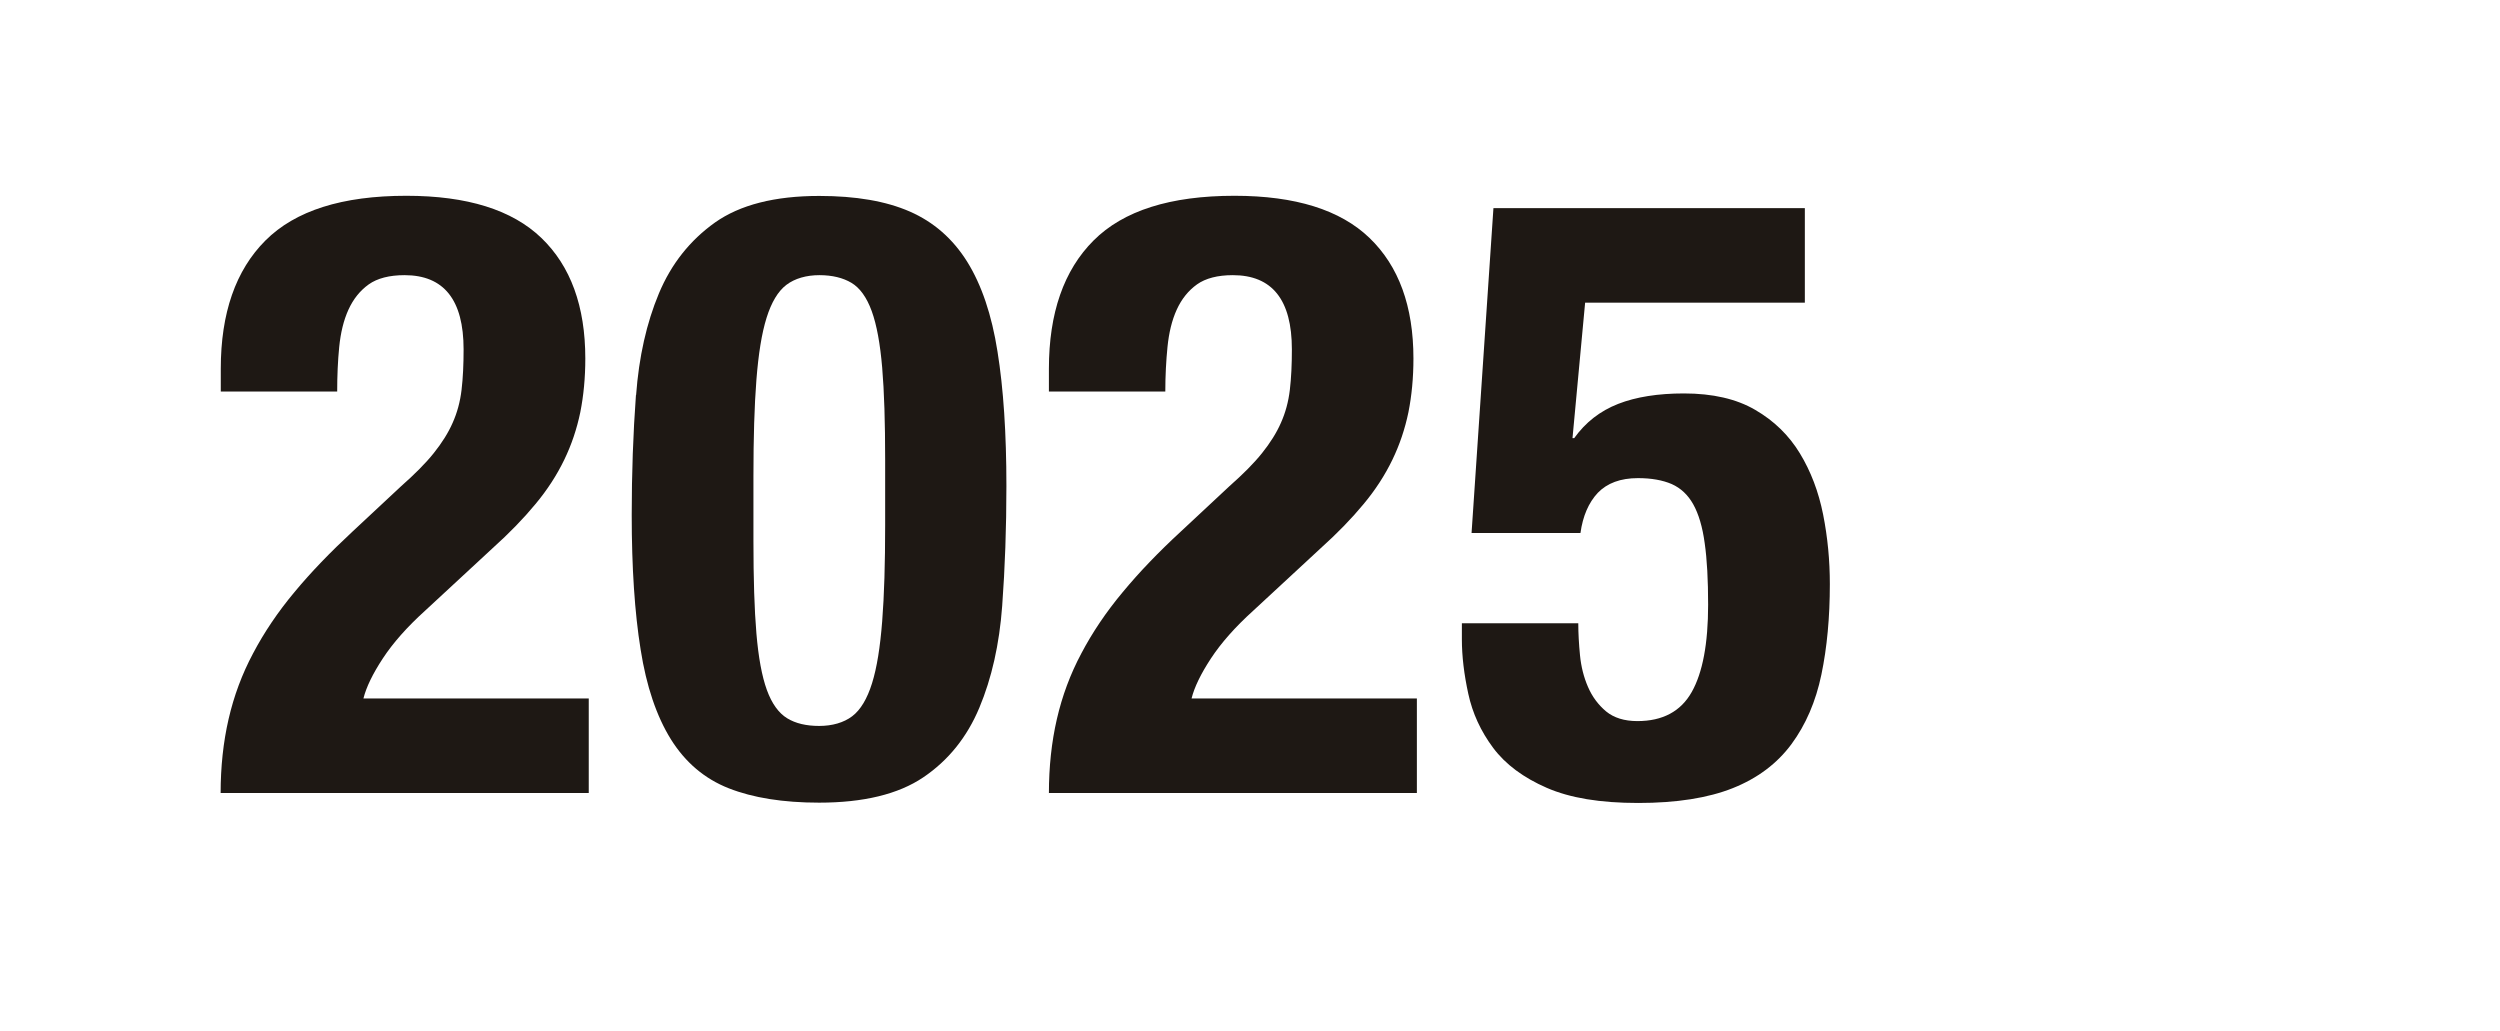
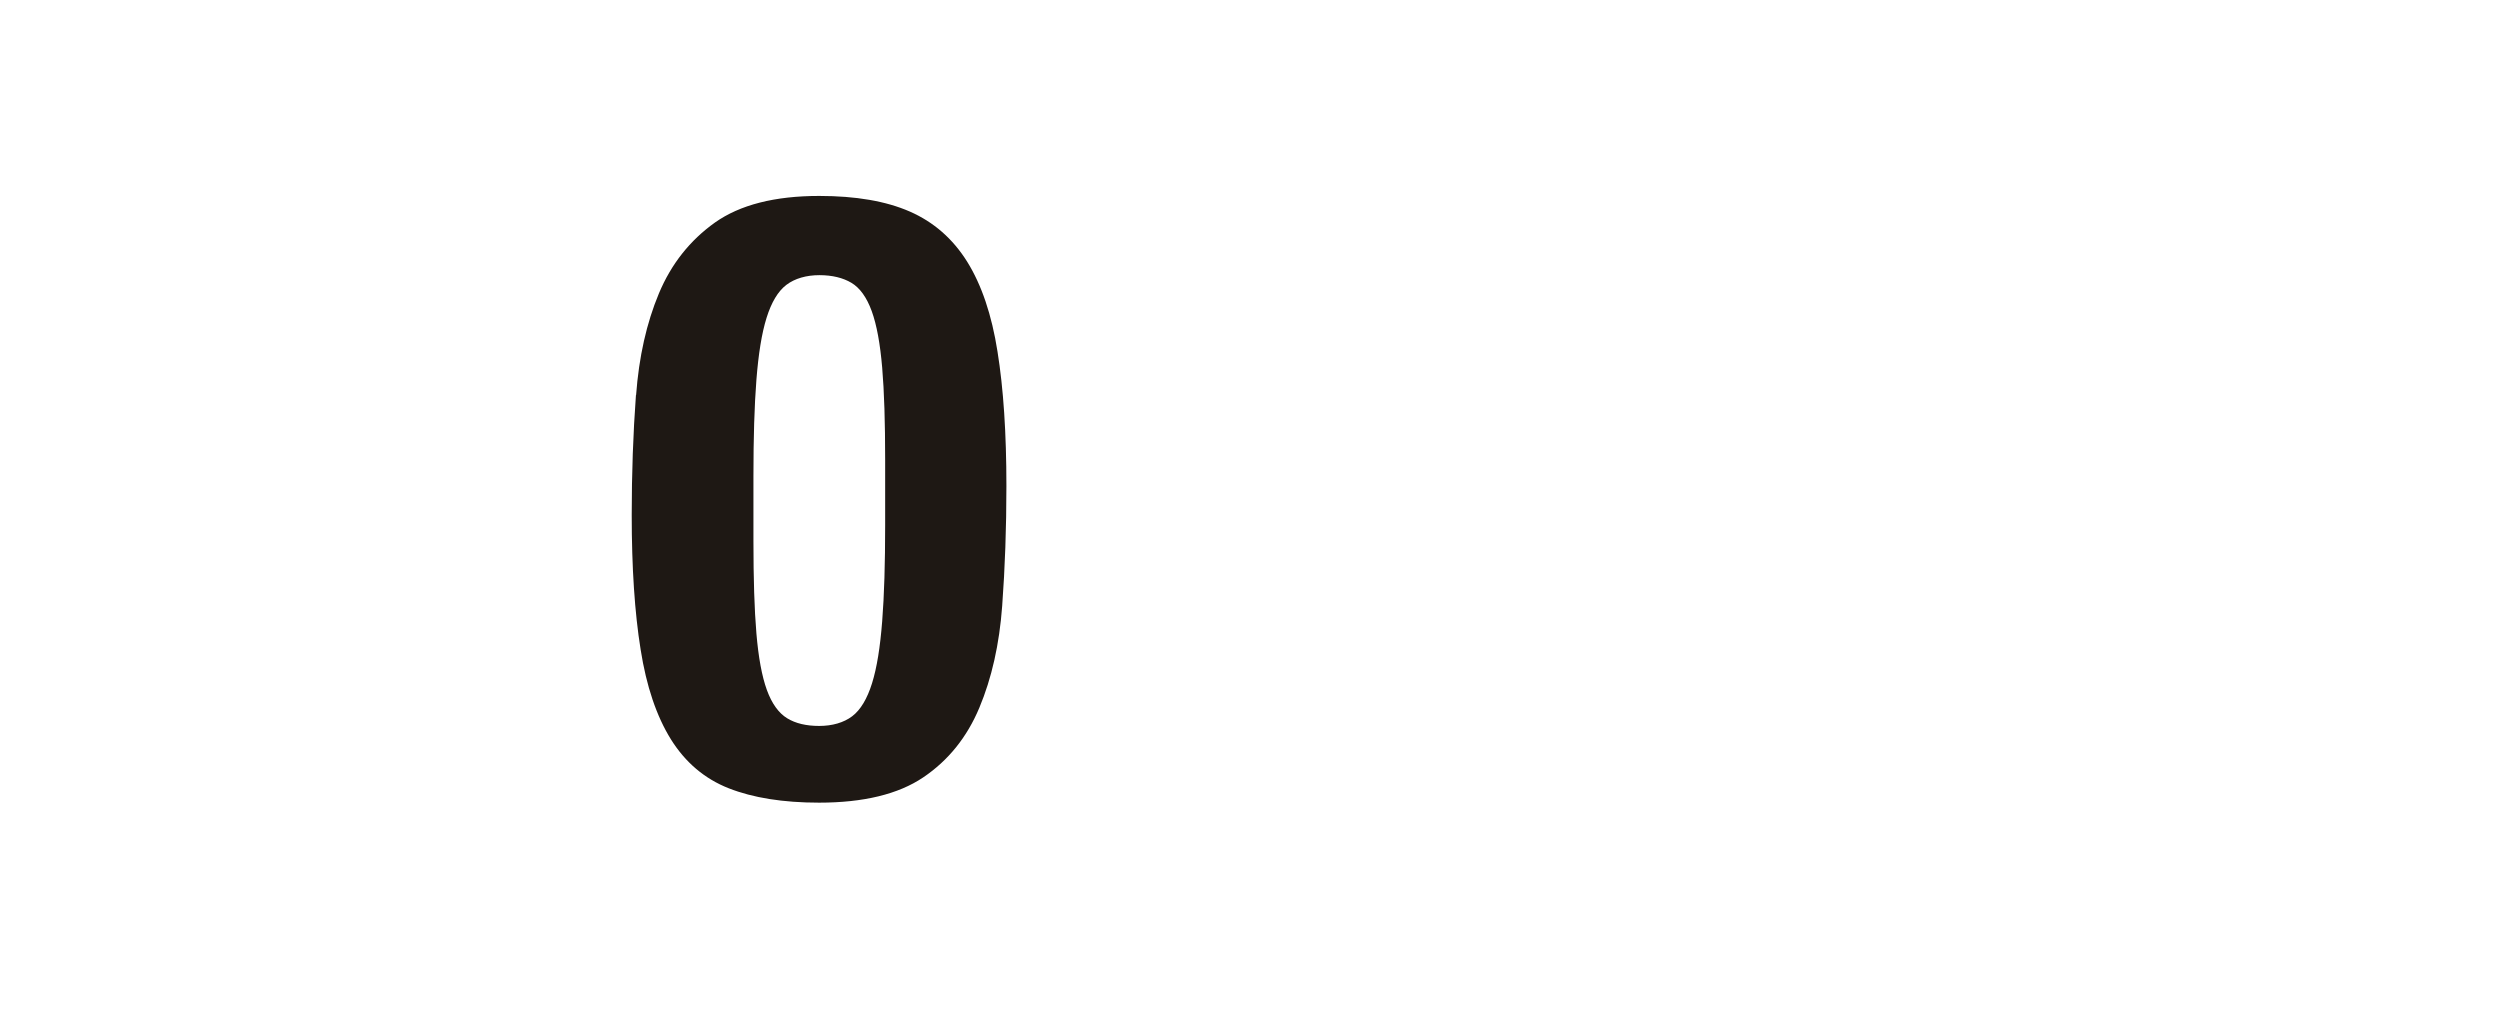
<svg xmlns="http://www.w3.org/2000/svg" id="_レイヤー_1" data-name="レイヤー 1" width="160" height="66" viewBox="0 0 160 66">
  <defs>
    <style>
      .cls-1 {
        fill: none;
      }

      .cls-2 {
        fill: #1e1814;
      }
    </style>
  </defs>
-   <rect class="cls-1" width="160" height="66" />
  <g>
-     <path class="cls-2" d="M14.12,50.77c0-1.69.17-3.28.51-4.75.34-1.48.86-2.88,1.57-4.21.7-1.33,1.58-2.64,2.65-3.92,1.06-1.28,2.3-2.56,3.7-3.86l3.13-2.92c.86-.76,1.56-1.46,2.08-2.11.52-.65.93-1.3,1.21-1.94.29-.65.48-1.35.57-2.11s.13-1.62.13-2.59c0-3.17-1.26-4.75-3.78-4.75-.97,0-1.74.2-2.29.59-.56.4-.99.94-1.3,1.62-.31.68-.5,1.48-.59,2.38-.09.9-.13,1.85-.13,2.86h-7.45v-1.46c0-3.56.95-6.3,2.86-8.21,1.91-1.91,4.91-2.86,9.02-2.86,3.89,0,6.77.9,8.64,2.7,1.87,1.8,2.81,4.37,2.81,7.72,0,1.22-.11,2.37-.32,3.43-.22,1.06-.56,2.08-1.03,3.05-.47.97-1.08,1.92-1.84,2.83-.76.92-1.67,1.86-2.75,2.83l-4.32,4c-1.15,1.04-2.05,2.06-2.7,3.05-.65.99-1.06,1.84-1.24,2.56h14.42v6.05H14.12Z" />
    <path class="cls-2" d="M40.71,25.29c.18-2.45.67-4.62,1.46-6.51.79-1.89,1.99-3.4,3.59-4.54,1.6-1.13,3.82-1.7,6.67-1.7,2.34,0,4.27.33,5.8,1s2.75,1.74,3.67,3.21c.92,1.48,1.57,3.39,1.94,5.75.38,2.36.57,5.23.57,8.61,0,2.66-.09,5.22-.27,7.67-.18,2.45-.67,4.62-1.46,6.51-.79,1.89-1.99,3.38-3.59,4.46-1.6,1.08-3.83,1.62-6.67,1.62-2.3,0-4.23-.31-5.78-.92-1.55-.61-2.78-1.66-3.7-3.13-.92-1.48-1.57-3.39-1.94-5.75-.38-2.36-.57-5.23-.57-8.61,0-2.66.09-5.22.27-7.67ZM48.41,40.54c.13,1.53.35,2.74.67,3.62.32.88.76,1.48,1.3,1.81s1.22.49,2.05.49,1.57-.21,2.11-.62.96-1.12,1.27-2.11c.31-.99.52-2.31.65-3.97.13-1.66.19-3.71.19-6.16v-4.16c0-2.41-.06-4.38-.19-5.91s-.35-2.74-.67-3.62c-.32-.88-.76-1.49-1.3-1.81-.54-.32-1.22-.49-2.05-.49s-1.57.21-2.11.62-.96,1.12-1.27,2.11c-.31.99-.52,2.31-.65,3.97-.13,1.66-.19,3.71-.19,6.16v4.16c0,2.41.06,4.38.19,5.91Z" />
-     <path class="cls-2" d="M67.13,50.77c0-1.69.17-3.28.51-4.75.34-1.48.86-2.88,1.57-4.21.7-1.33,1.58-2.64,2.65-3.92,1.06-1.28,2.29-2.56,3.7-3.86l3.13-2.92c.86-.76,1.56-1.46,2.08-2.11.52-.65.93-1.3,1.21-1.94.29-.65.48-1.35.57-2.11.09-.76.13-1.62.13-2.59,0-3.17-1.26-4.75-3.78-4.75-.97,0-1.74.2-2.29.59-.56.4-.99.94-1.3,1.62-.31.68-.5,1.48-.59,2.38-.09.9-.14,1.85-.14,2.86h-7.45v-1.46c0-3.56.95-6.3,2.86-8.21s4.91-2.86,9.02-2.86c3.89,0,6.77.9,8.64,2.7,1.87,1.8,2.81,4.37,2.81,7.72,0,1.22-.11,2.37-.32,3.43-.22,1.06-.56,2.08-1.03,3.05-.47.97-1.08,1.92-1.84,2.83-.76.92-1.67,1.86-2.75,2.83l-4.32,4c-1.15,1.04-2.05,2.06-2.7,3.05-.65.99-1.06,1.84-1.24,2.56h14.42v6.05h-23.54Z" />
-     <path class="cls-2" d="M101.45,19.35l-.81,8.69h.11c.72-1.01,1.66-1.74,2.81-2.19,1.15-.45,2.56-.67,4.21-.67,1.84,0,3.36.35,4.56,1.05,1.21.7,2.16,1.63,2.86,2.78.7,1.15,1.2,2.46,1.49,3.92.29,1.46.43,2.94.43,4.46,0,2.12-.18,4.05-.54,5.78-.36,1.73-1,3.21-1.92,4.46-.92,1.24-2.17,2.18-3.75,2.81-1.58.63-3.6.95-6.05.95s-4.37-.32-5.86-.97c-1.49-.65-2.64-1.5-3.43-2.56-.79-1.06-1.32-2.21-1.59-3.46-.27-1.24-.41-2.4-.41-3.48v-1.03h7.45c0,.65.04,1.33.11,2.05.07.72.24,1.4.51,2.02.27.63.66,1.15,1.16,1.57.5.41,1.17.62,2,.62,1.62,0,2.78-.62,3.48-1.86s1.05-3.1,1.05-5.59c0-1.58-.07-2.9-.22-3.94-.14-1.04-.39-1.87-.73-2.48-.34-.61-.8-1.04-1.38-1.3-.58-.25-1.3-.38-2.16-.38-1.12,0-1.97.32-2.57.94-.59.63-.96,1.49-1.11,2.57h-6.97l1.4-20.79h19.93v6.05h-14.09Z" />
  </g>
</svg>